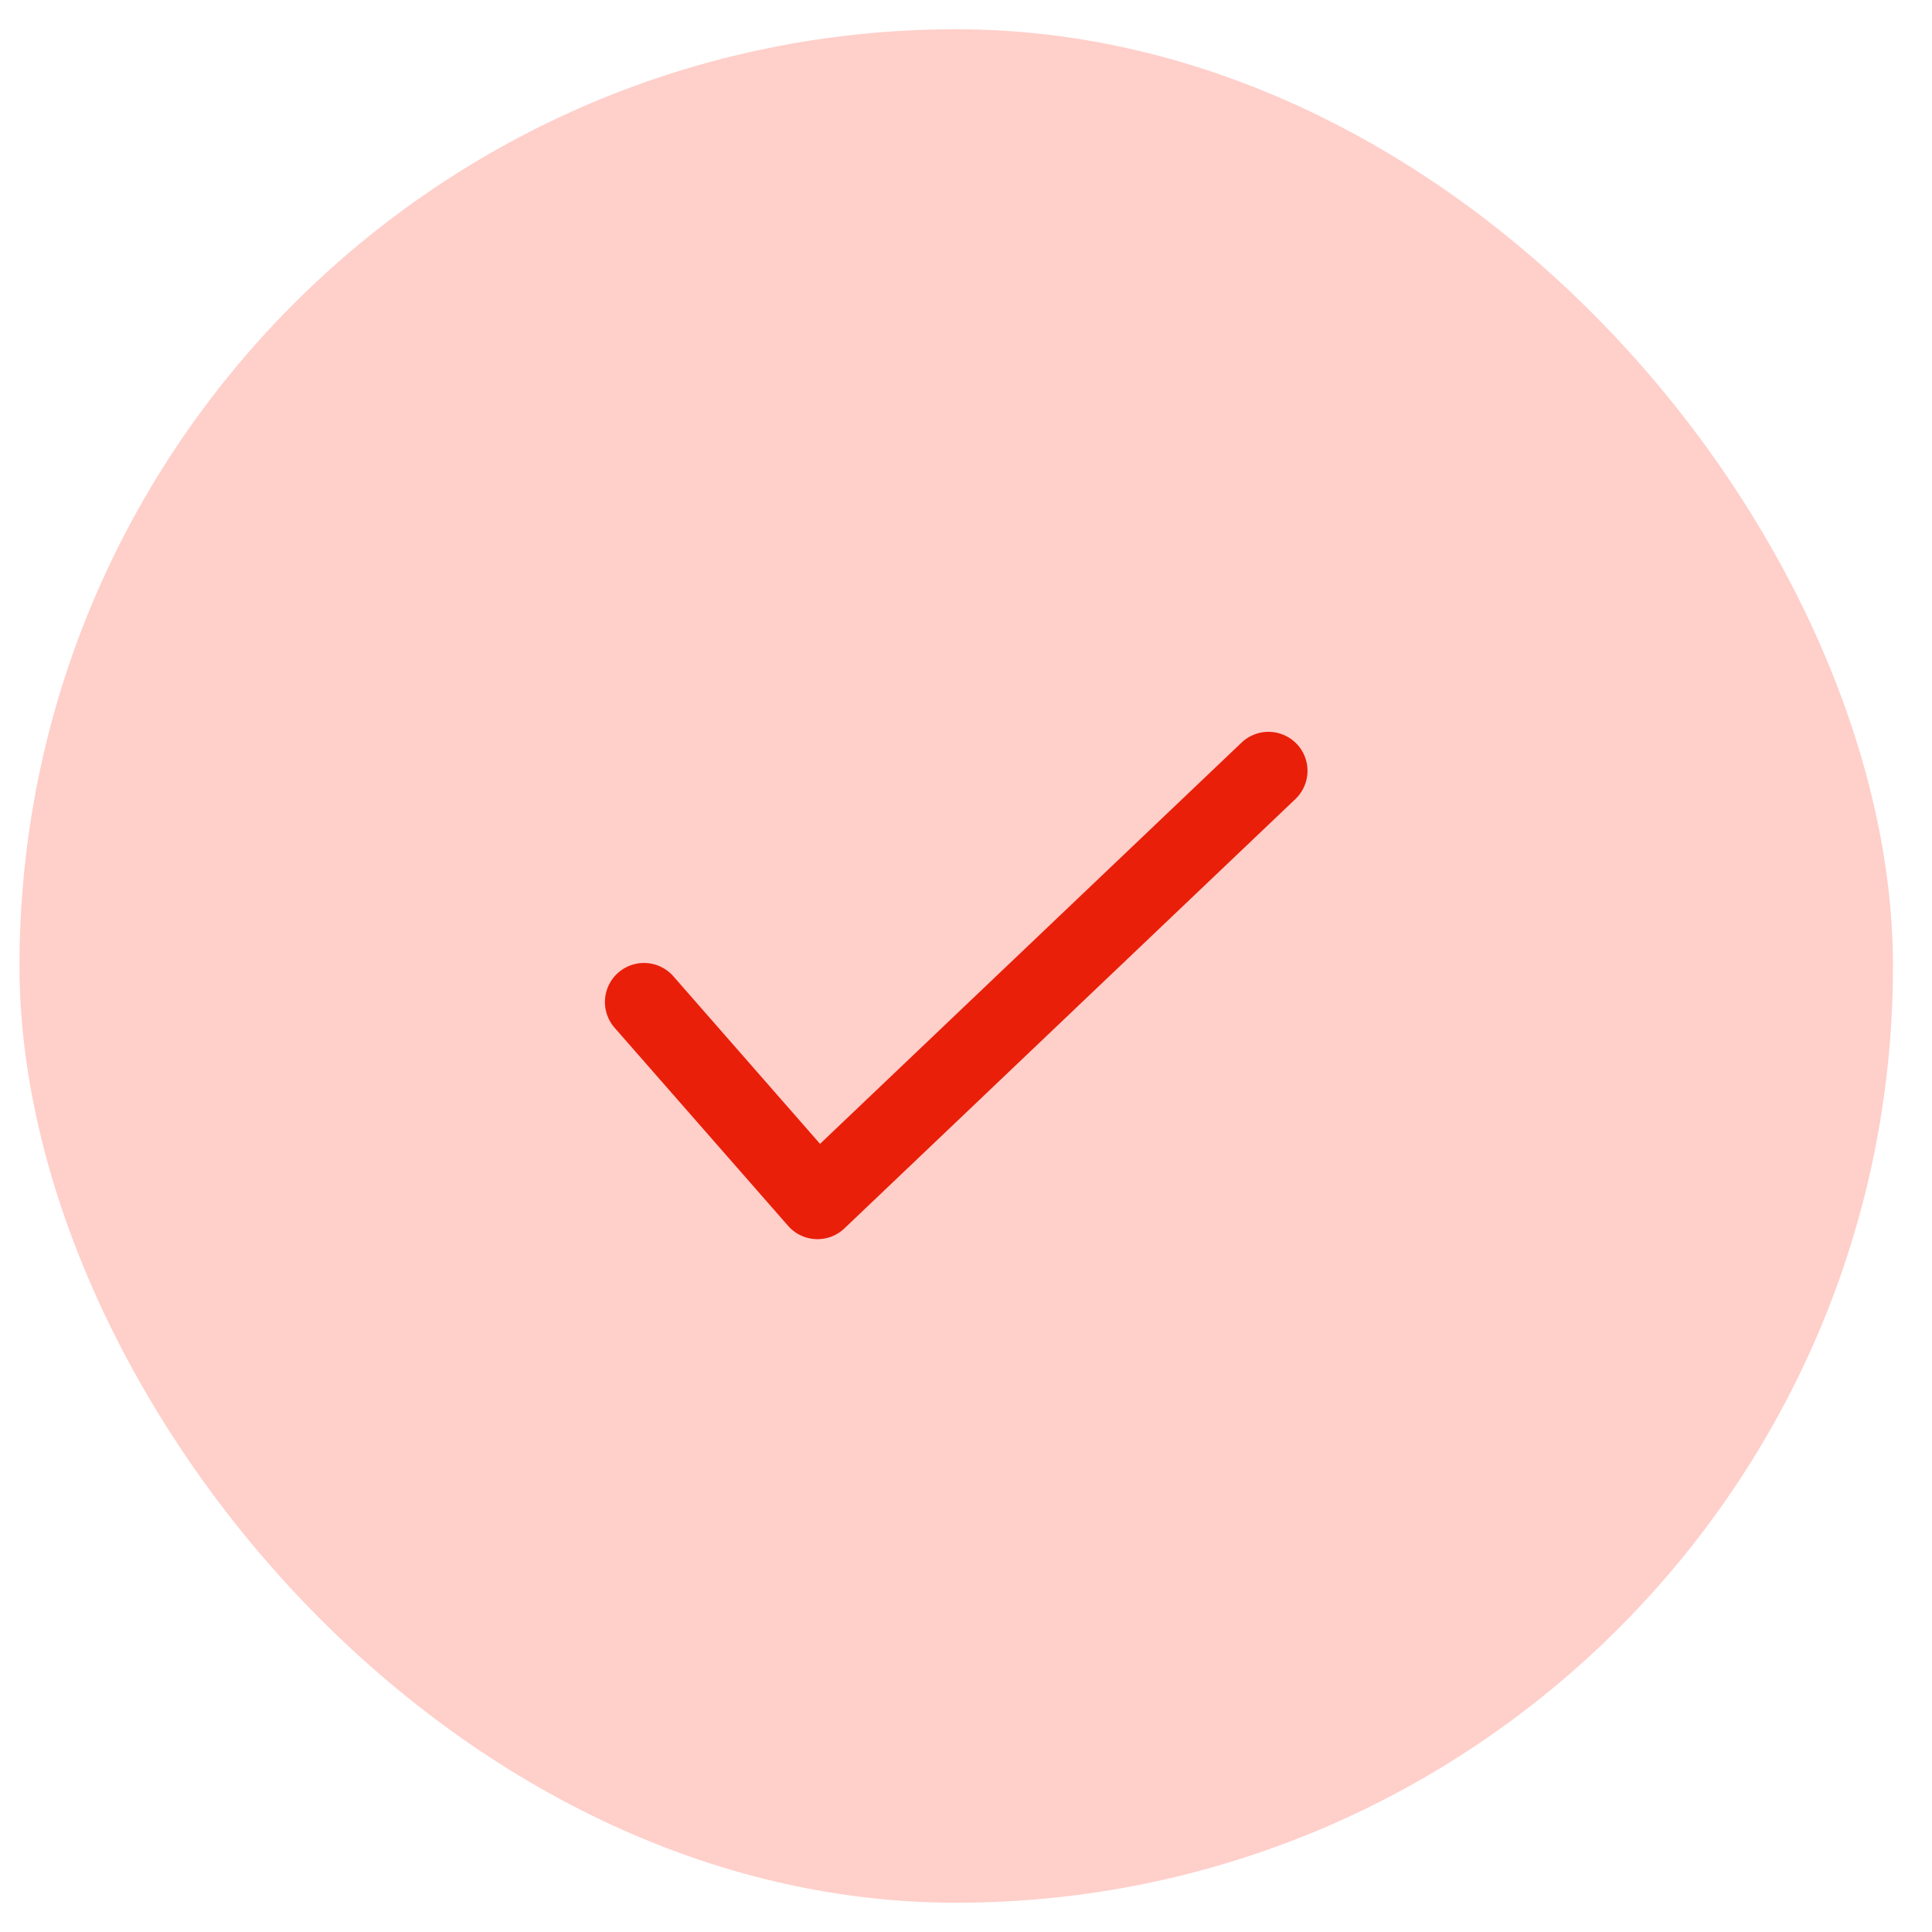
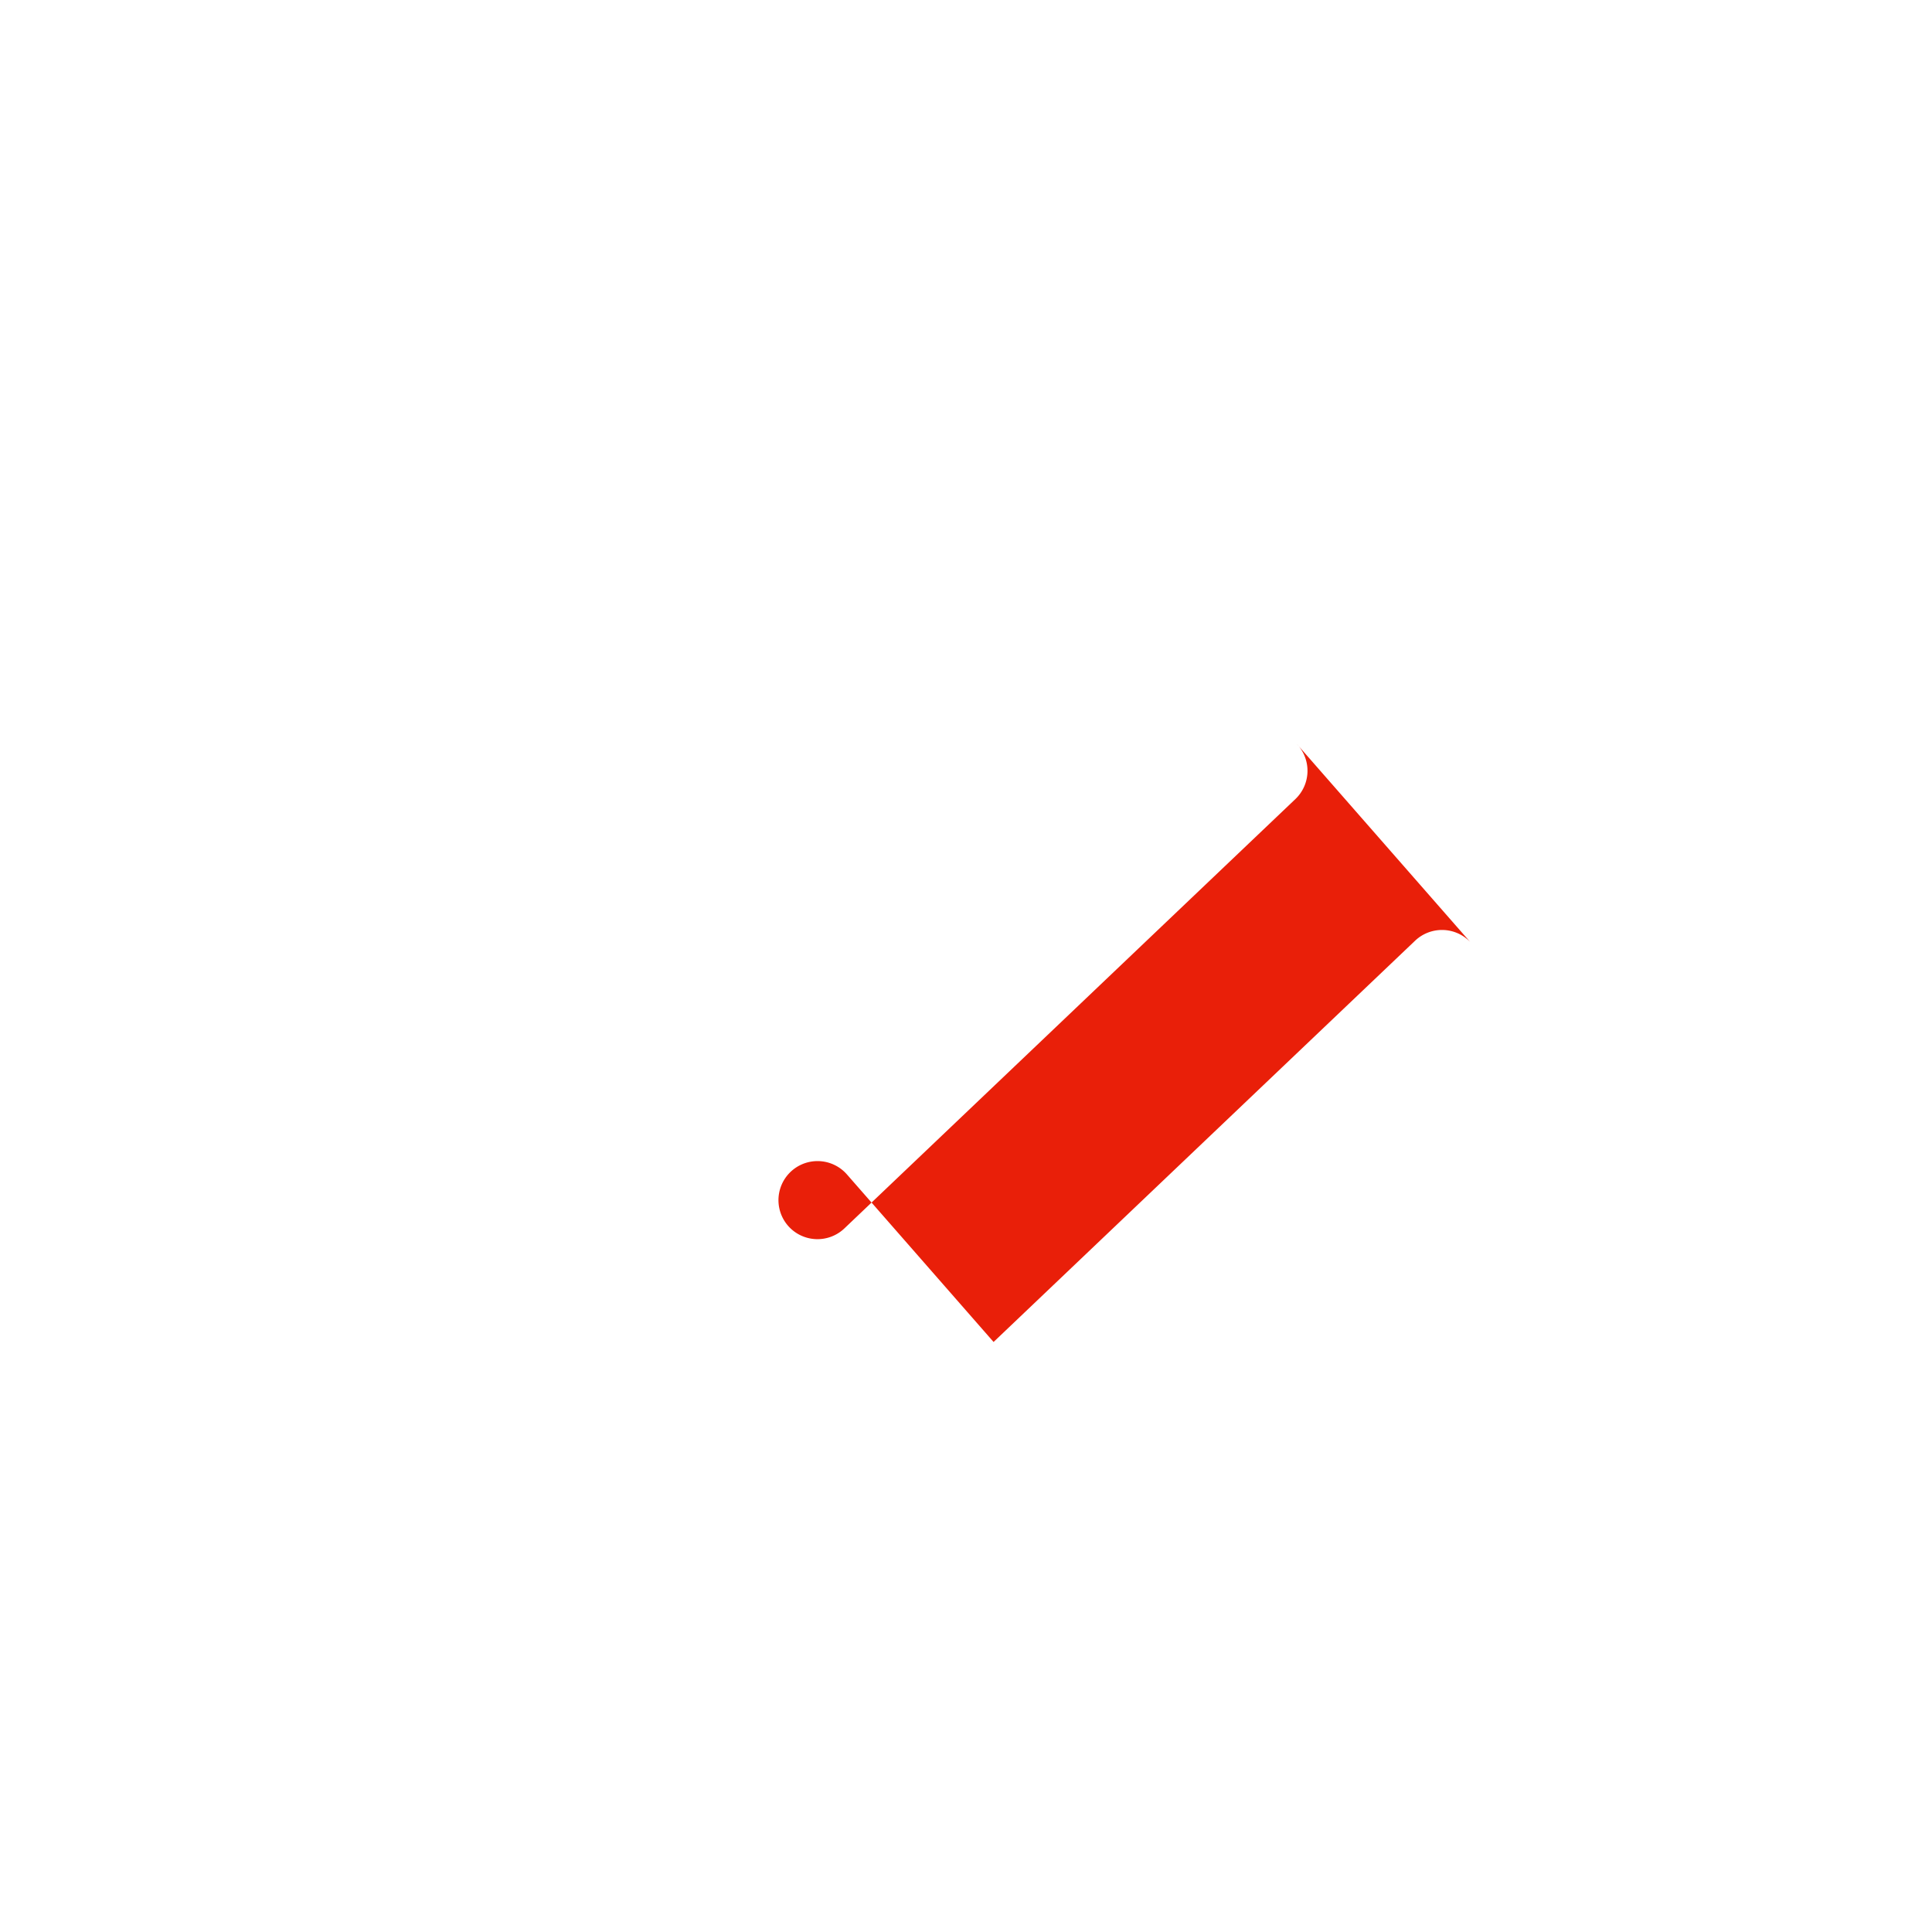
<svg xmlns="http://www.w3.org/2000/svg" width="33" height="33" fill="none">
-   <rect width="32" height="32" x=".333" y=".5" fill="#FFCFCA" rx="16" />
-   <path fill="#E91F09" fill-rule="evenodd" d="M22.15 12.707a.667.667 0 0 1-.024.942l-7.704 7.334a.667.667 0 0 1-.96-.044l-2.964-3.384a.667.667 0 0 1 1.004-.879l2.505 2.862 7.2-6.854a.667.667 0 0 1 .942.023" clip-rule="evenodd" />
+   <path fill="#E91F09" fill-rule="evenodd" d="M22.15 12.707a.667.667 0 0 1-.024.942l-7.704 7.334a.667.667 0 0 1-.96-.044a.667.667 0 0 1 1.004-.879l2.505 2.862 7.2-6.854a.667.667 0 0 1 .942.023" clip-rule="evenodd" />
</svg>